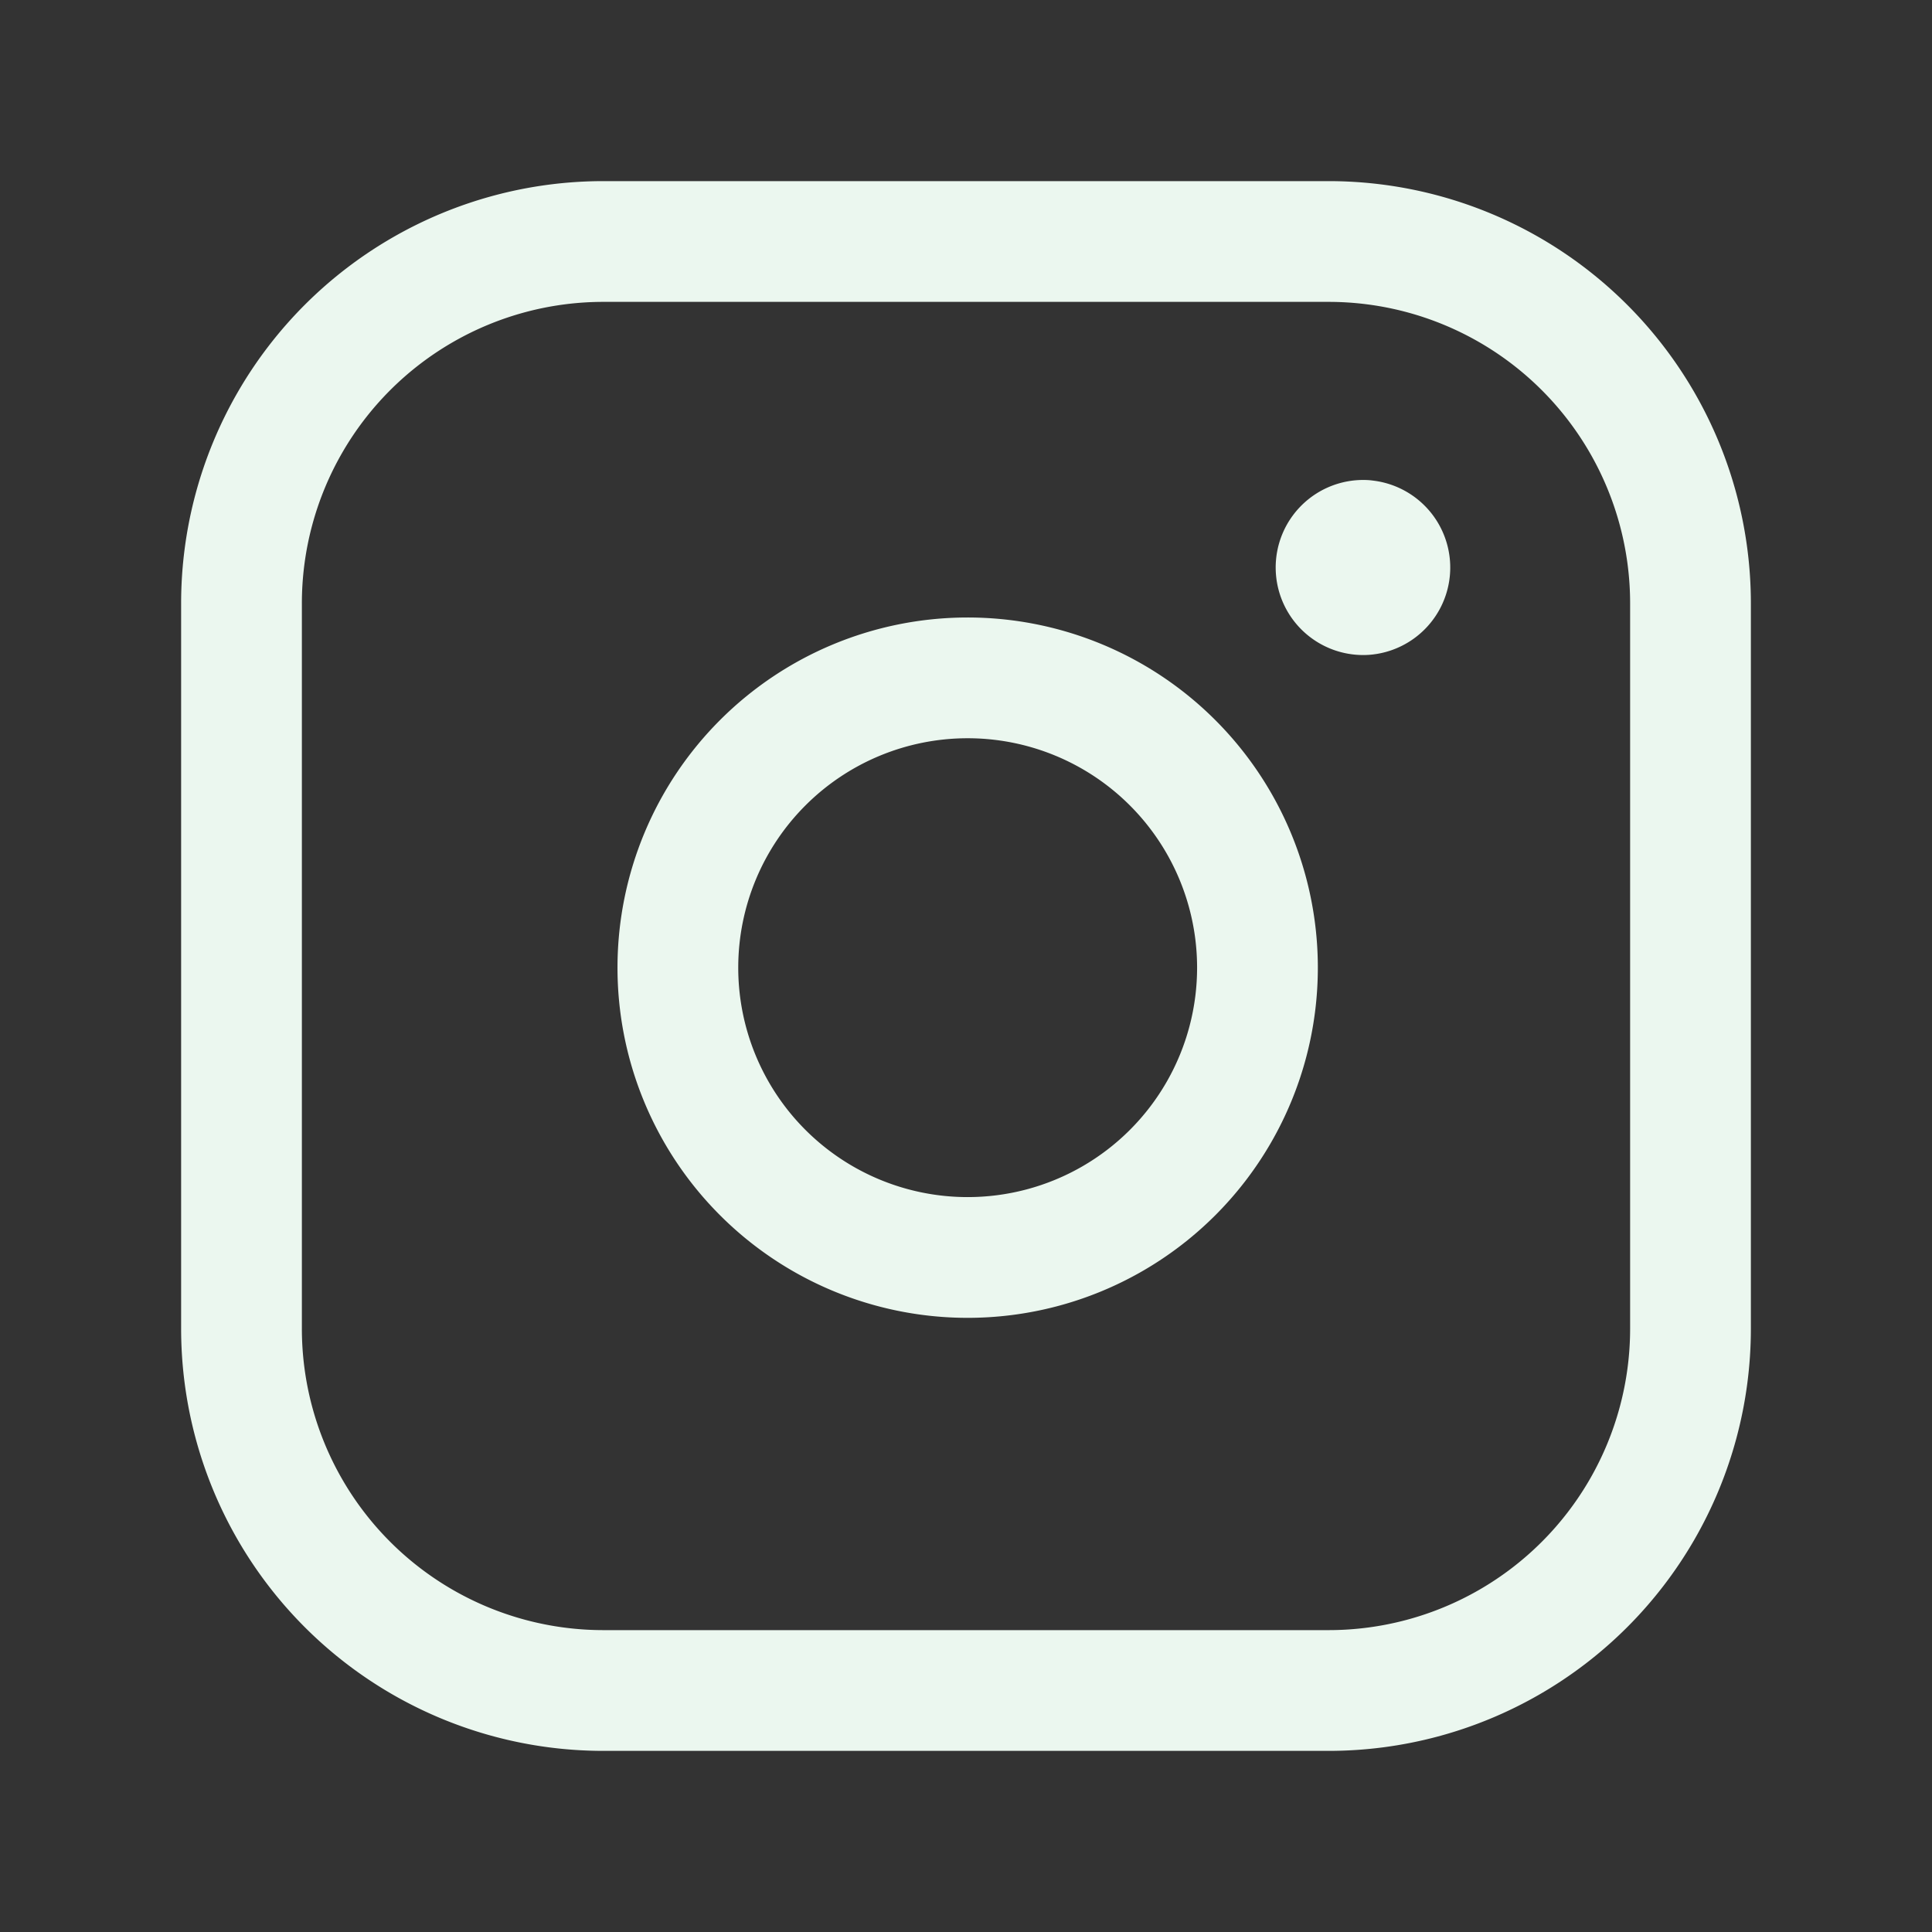
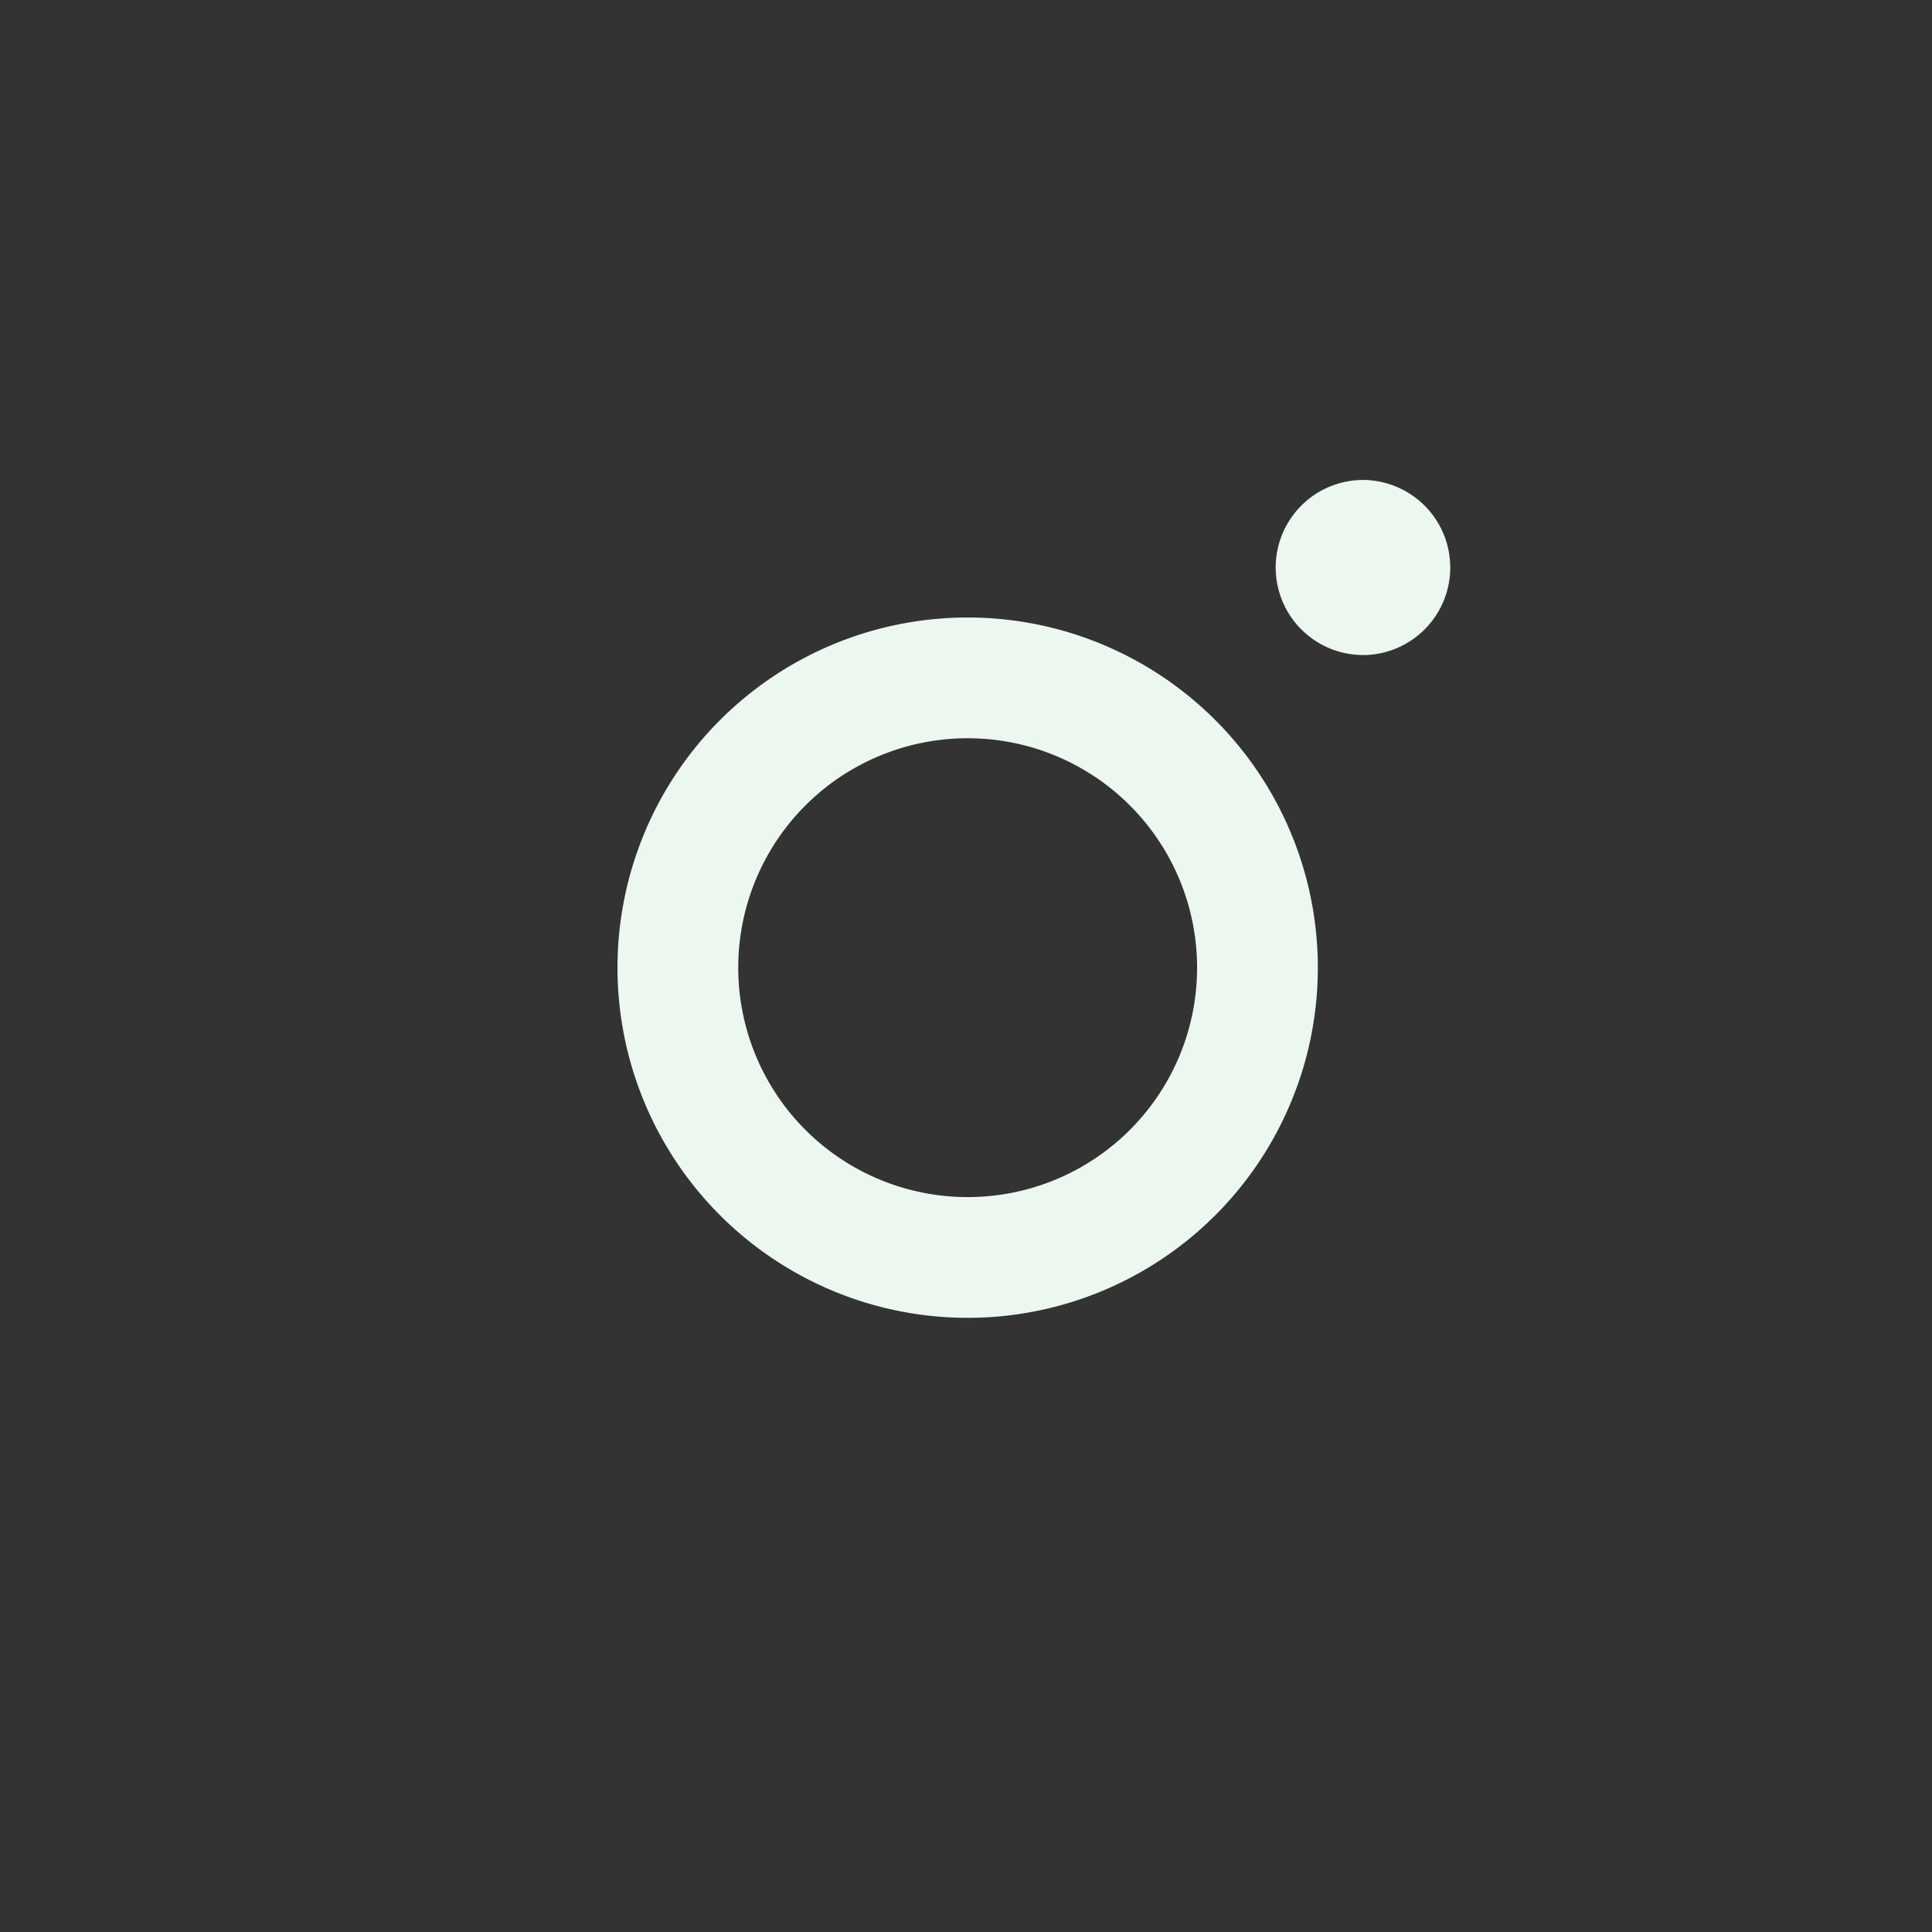
<svg xmlns="http://www.w3.org/2000/svg" width="32" height="32" fill="none">
  <rect width="100%" height="100%" fill="#333333" stroke="none" />
-   <path clip-rule="evenodd" d="M9.995 4h12.012A5.994 5.994 0 0128 9.995v12.012A5.994 5.994 0 0122.005 28H9.995A5.994 5.994 0 014 22.005V9.995A5.994 5.994 0 019.995 4v0z" stroke="#EBF7EF" stroke-width="2" stroke-linecap="round" stroke-linejoin="round" />
  <path d="M22.599 8.95a.45.45 0 10.003.899.45.45 0 00-.003-.898M19.394 12.606a4.8 4.8 0 11-6.788 6.788 4.8 4.8 0 016.788-6.788" stroke="#EBF7EF" stroke-width="2" stroke-linecap="round" stroke-linejoin="round" />
</svg>